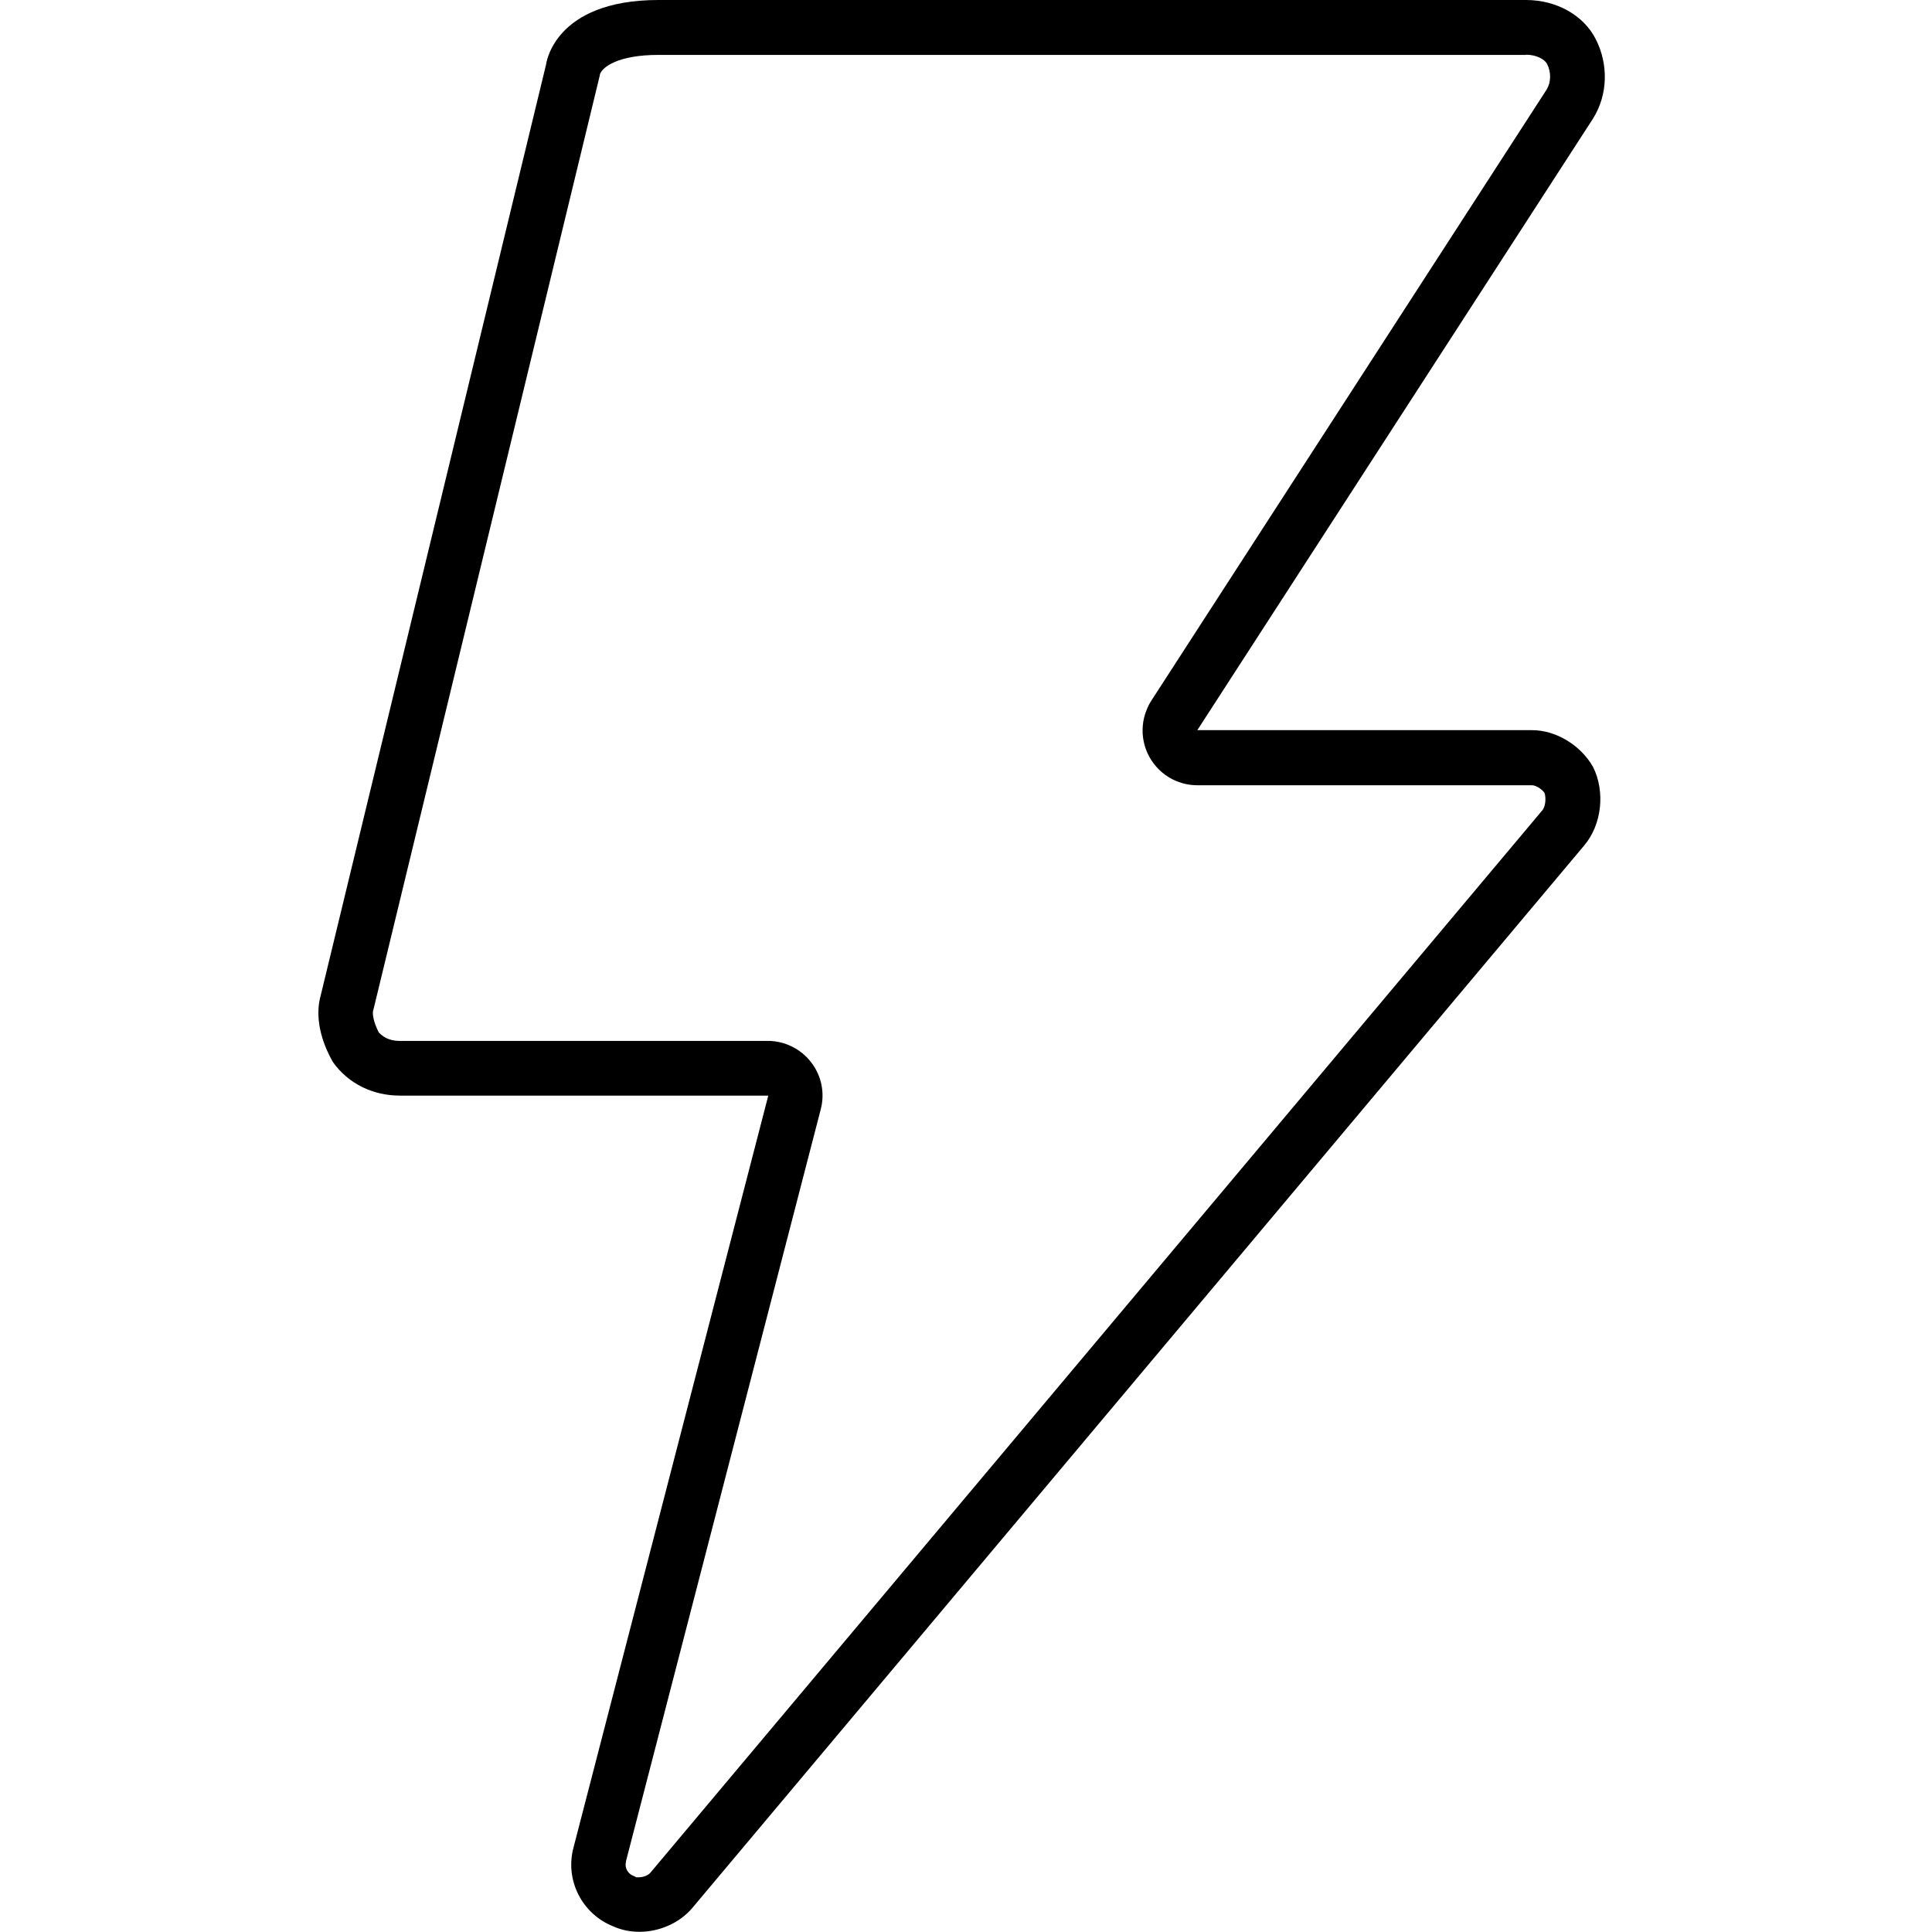
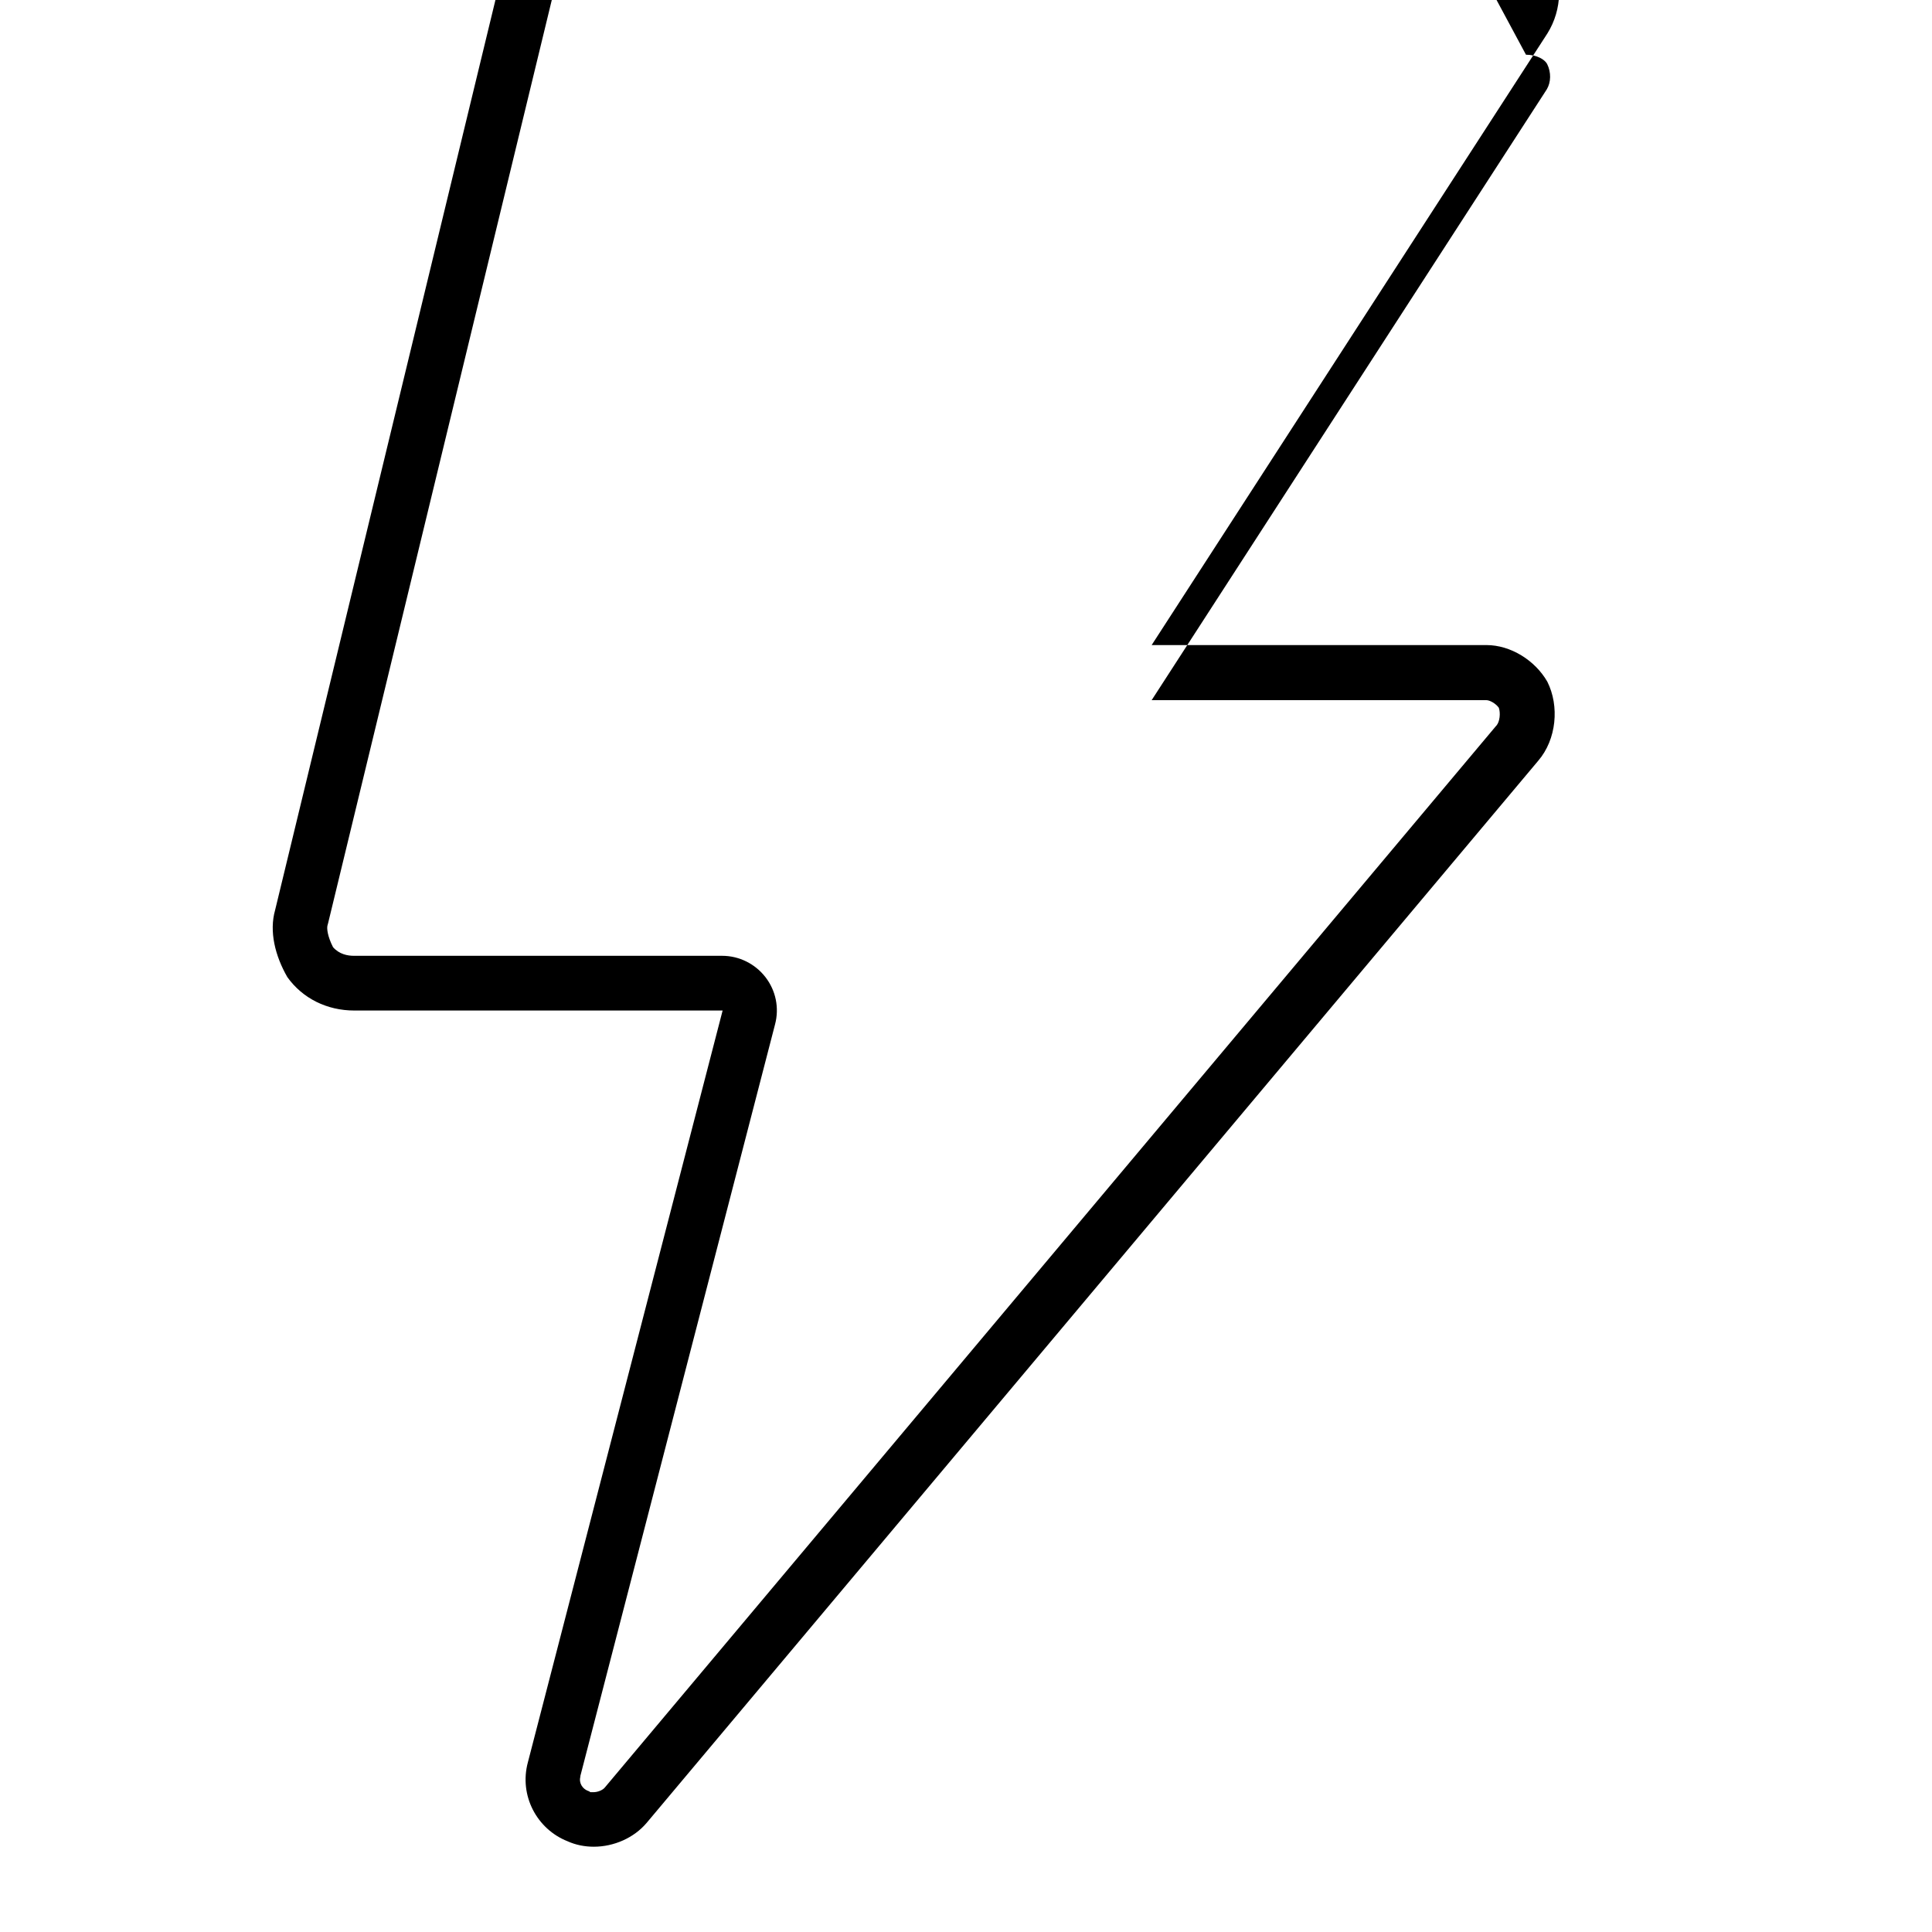
<svg xmlns="http://www.w3.org/2000/svg" viewBox="0 0 1024 1024">
-   <path d="m808.8 29c5.7 0 9.9 2.5 11.2 4.9 2.2 4.4 2.1 9.7-.2 13.5l-209.4 323.7c-1 1.5-1.9 3.2-2.6 5-4.5 10.8-2 23.3 6.3 31.6 5.5 5.5 12.9 8.5 20.5 8.5s.1 0 .2 0h177.2c1.8 0 4.9 1.7 6.6 4 1 2.9.5 7.4-1.2 9.4 0 0-.1.2-.2.2l-472.5 562.8c-1 1.2-3.5 2.4-6 2.4s-1.4 0-2.1-.4c-.3-.1-.7-.3-1-.4-2.5-1-4.7-3.9-3.8-7.4 0-.1 0-.2 0-.4l103.2-398.4c2.3-8.7.4-17.9-5.1-25s-14-11.3-22.9-11.3h-195.2c-3.3 0-7.8-.8-11.1-4.6-2.9-5.7-3.4-10-2.9-11.6.1-.4.2-.8.3-1.1l119.5-493.2c.2-.6.3-1.3.4-1.9 1.3-3.7 9.4-10.2 31.1-10.2h459.7m0-29.1h-459.7c-55.9 0-59.7 34.3-59.7 34.3l-119.4 493.2c-3.2 11.3 0 24.2 6.5 35.5 8.1 11.3 21 17.7 35.5 17.7h195.2l-103.2 398.4c-4.8 17.7 4.8 35.5 21 41.9 4.4 2 9.2 2.9 13.9 2.9 10.7 0 21.3-4.7 28-12.6l472.6-563c9.7-11.3 11.3-29 4.8-41.9-6.5-11.3-19.4-19.4-32.3-19.4h-177.4s0 0 0 0l209.7-324.1c8.1-12.9 8.1-29 1.6-41.9-6.4-12.9-20.9-21-37.1-21z" />
+   <path d="m808.8 29c5.7 0 9.9 2.5 11.2 4.9 2.2 4.4 2.1 9.7-.2 13.5l-209.4 323.7s.1 0 .2 0h177.2c1.8 0 4.9 1.7 6.6 4 1 2.9.5 7.4-1.2 9.4 0 0-.1.2-.2.2l-472.5 562.8c-1 1.2-3.5 2.4-6 2.4s-1.4 0-2.1-.4c-.3-.1-.7-.3-1-.4-2.5-1-4.7-3.9-3.8-7.4 0-.1 0-.2 0-.4l103.2-398.4c2.3-8.7.4-17.9-5.1-25s-14-11.3-22.9-11.3h-195.2c-3.3 0-7.8-.8-11.1-4.6-2.9-5.7-3.4-10-2.9-11.6.1-.4.2-.8.3-1.1l119.5-493.2c.2-.6.3-1.3.4-1.9 1.3-3.7 9.4-10.2 31.1-10.2h459.7m0-29.1h-459.7c-55.9 0-59.7 34.3-59.7 34.3l-119.4 493.2c-3.2 11.3 0 24.2 6.5 35.5 8.1 11.3 21 17.7 35.5 17.7h195.2l-103.2 398.4c-4.8 17.7 4.8 35.5 21 41.9 4.4 2 9.2 2.9 13.9 2.9 10.7 0 21.3-4.7 28-12.6l472.6-563c9.7-11.3 11.3-29 4.8-41.9-6.5-11.3-19.4-19.4-32.3-19.4h-177.4s0 0 0 0l209.7-324.1c8.1-12.9 8.1-29 1.6-41.9-6.4-12.9-20.9-21-37.1-21z" />
</svg>